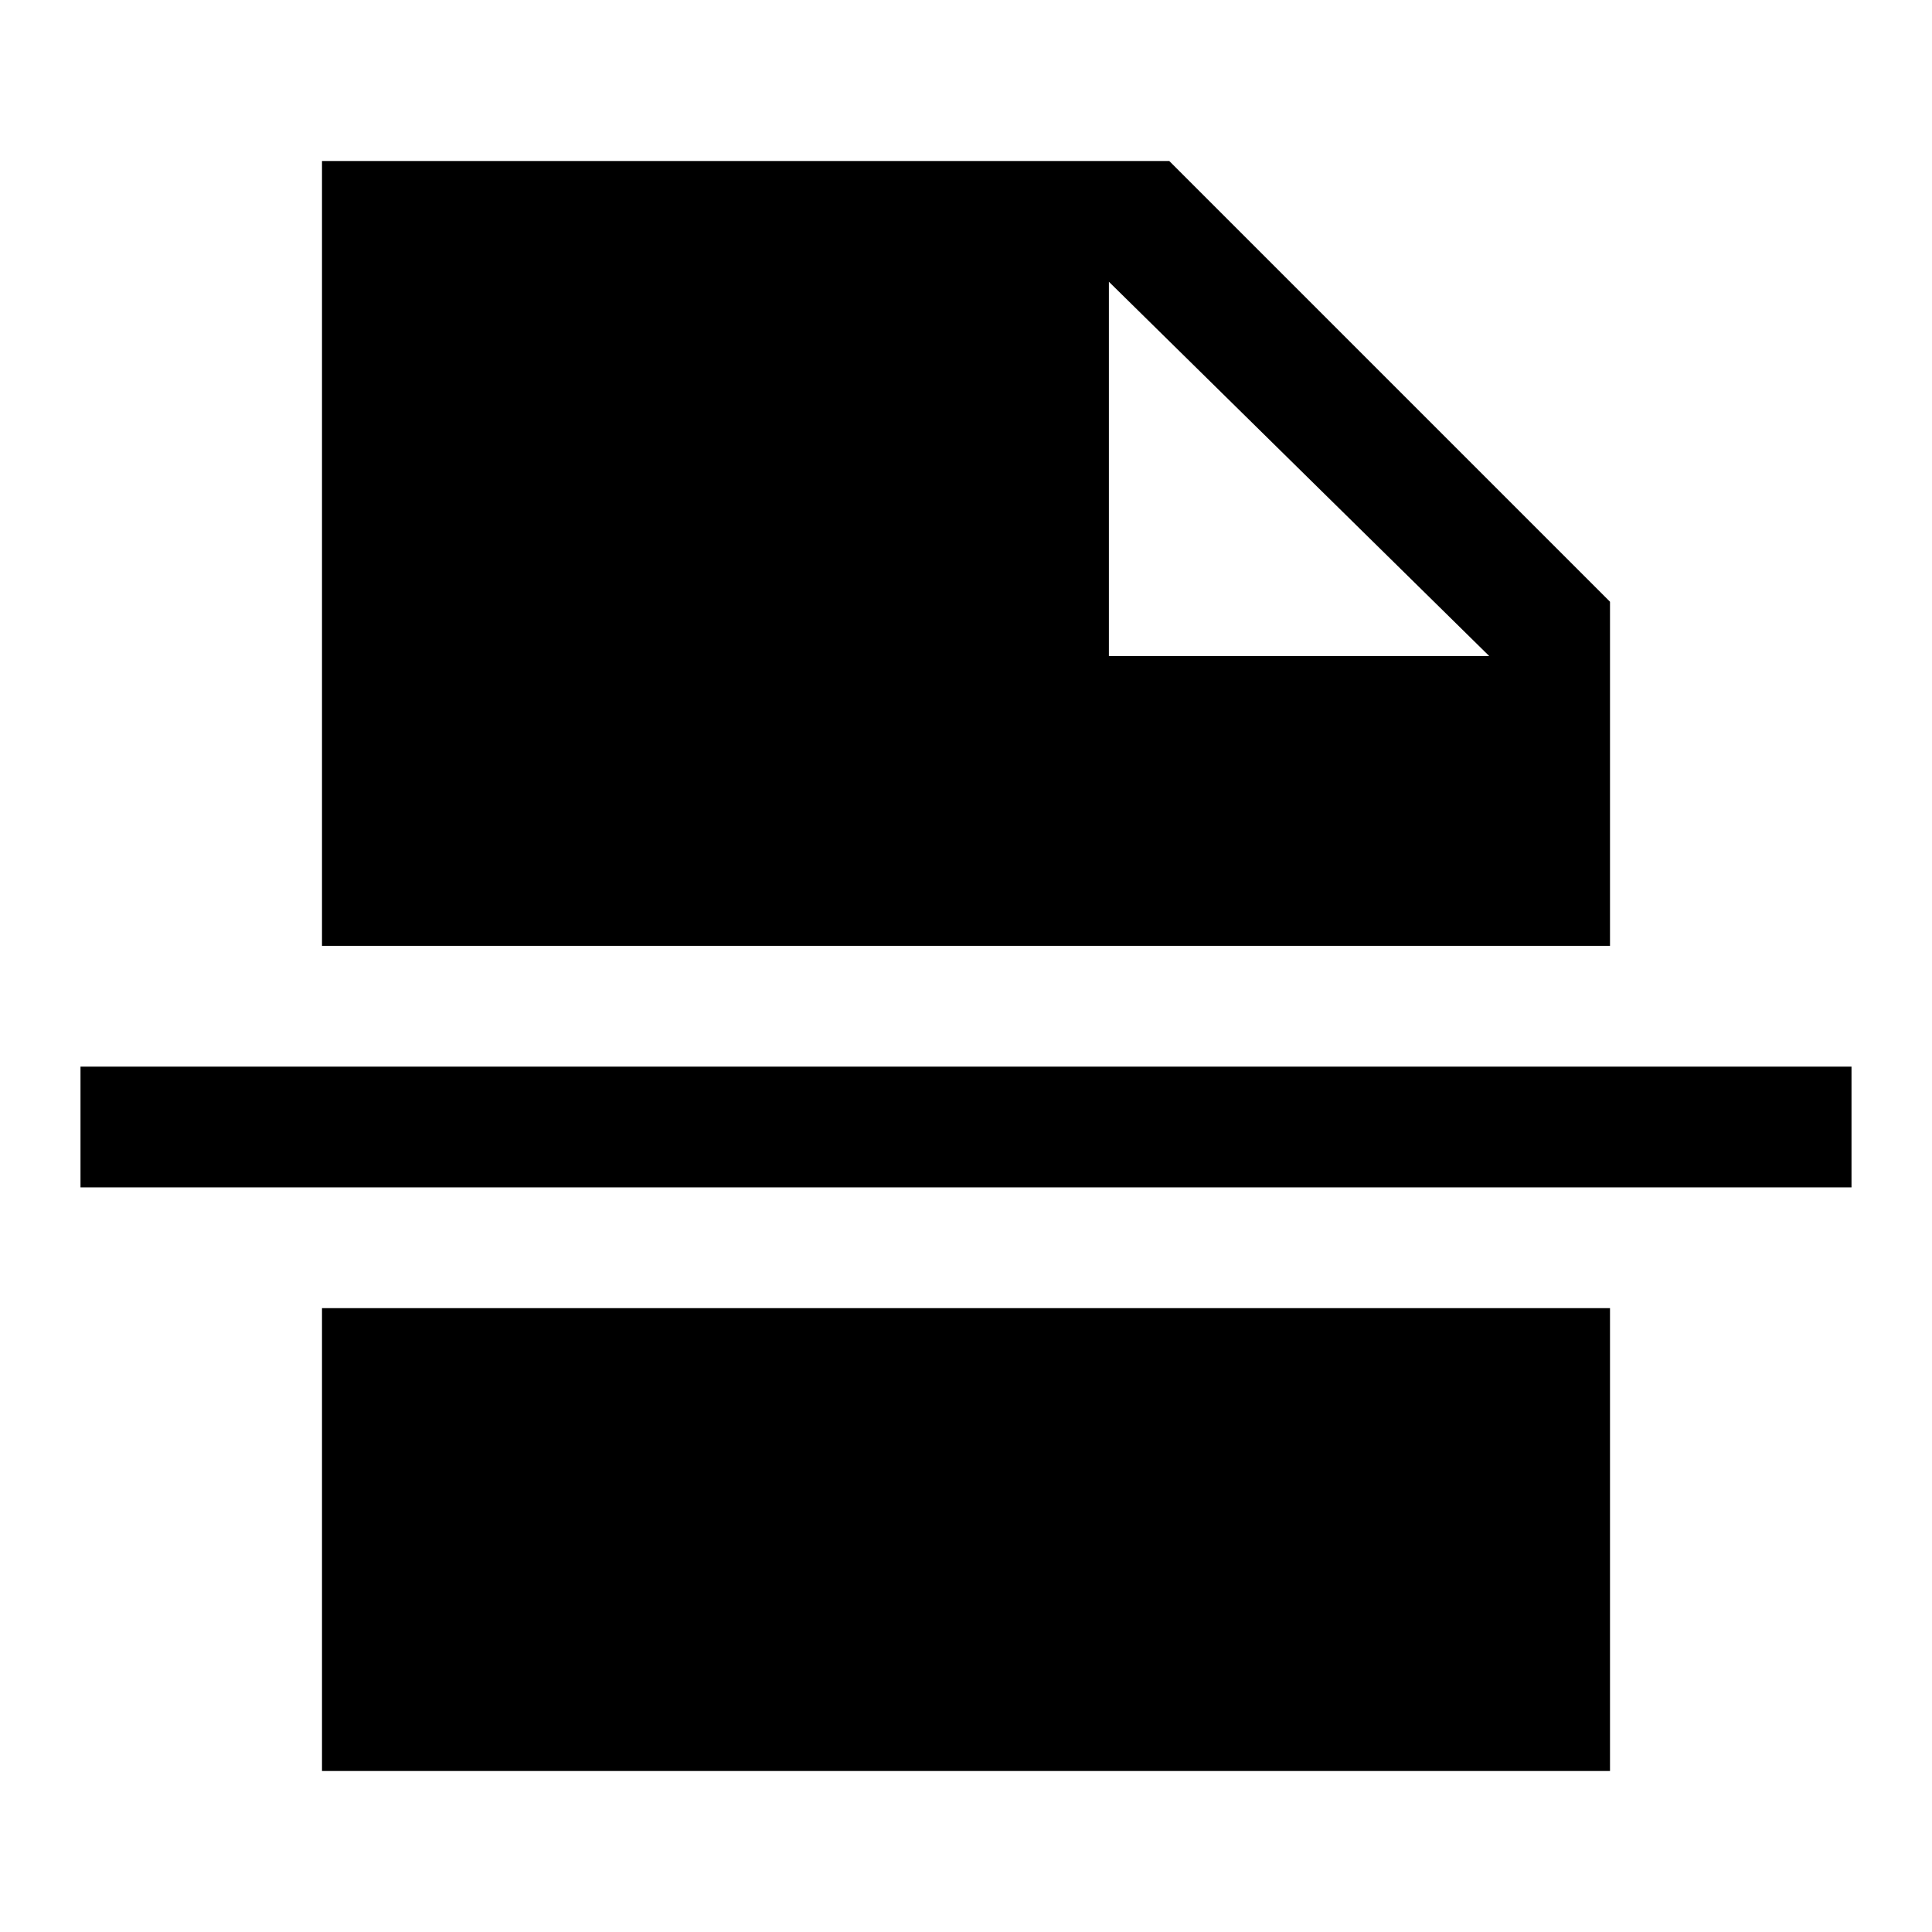
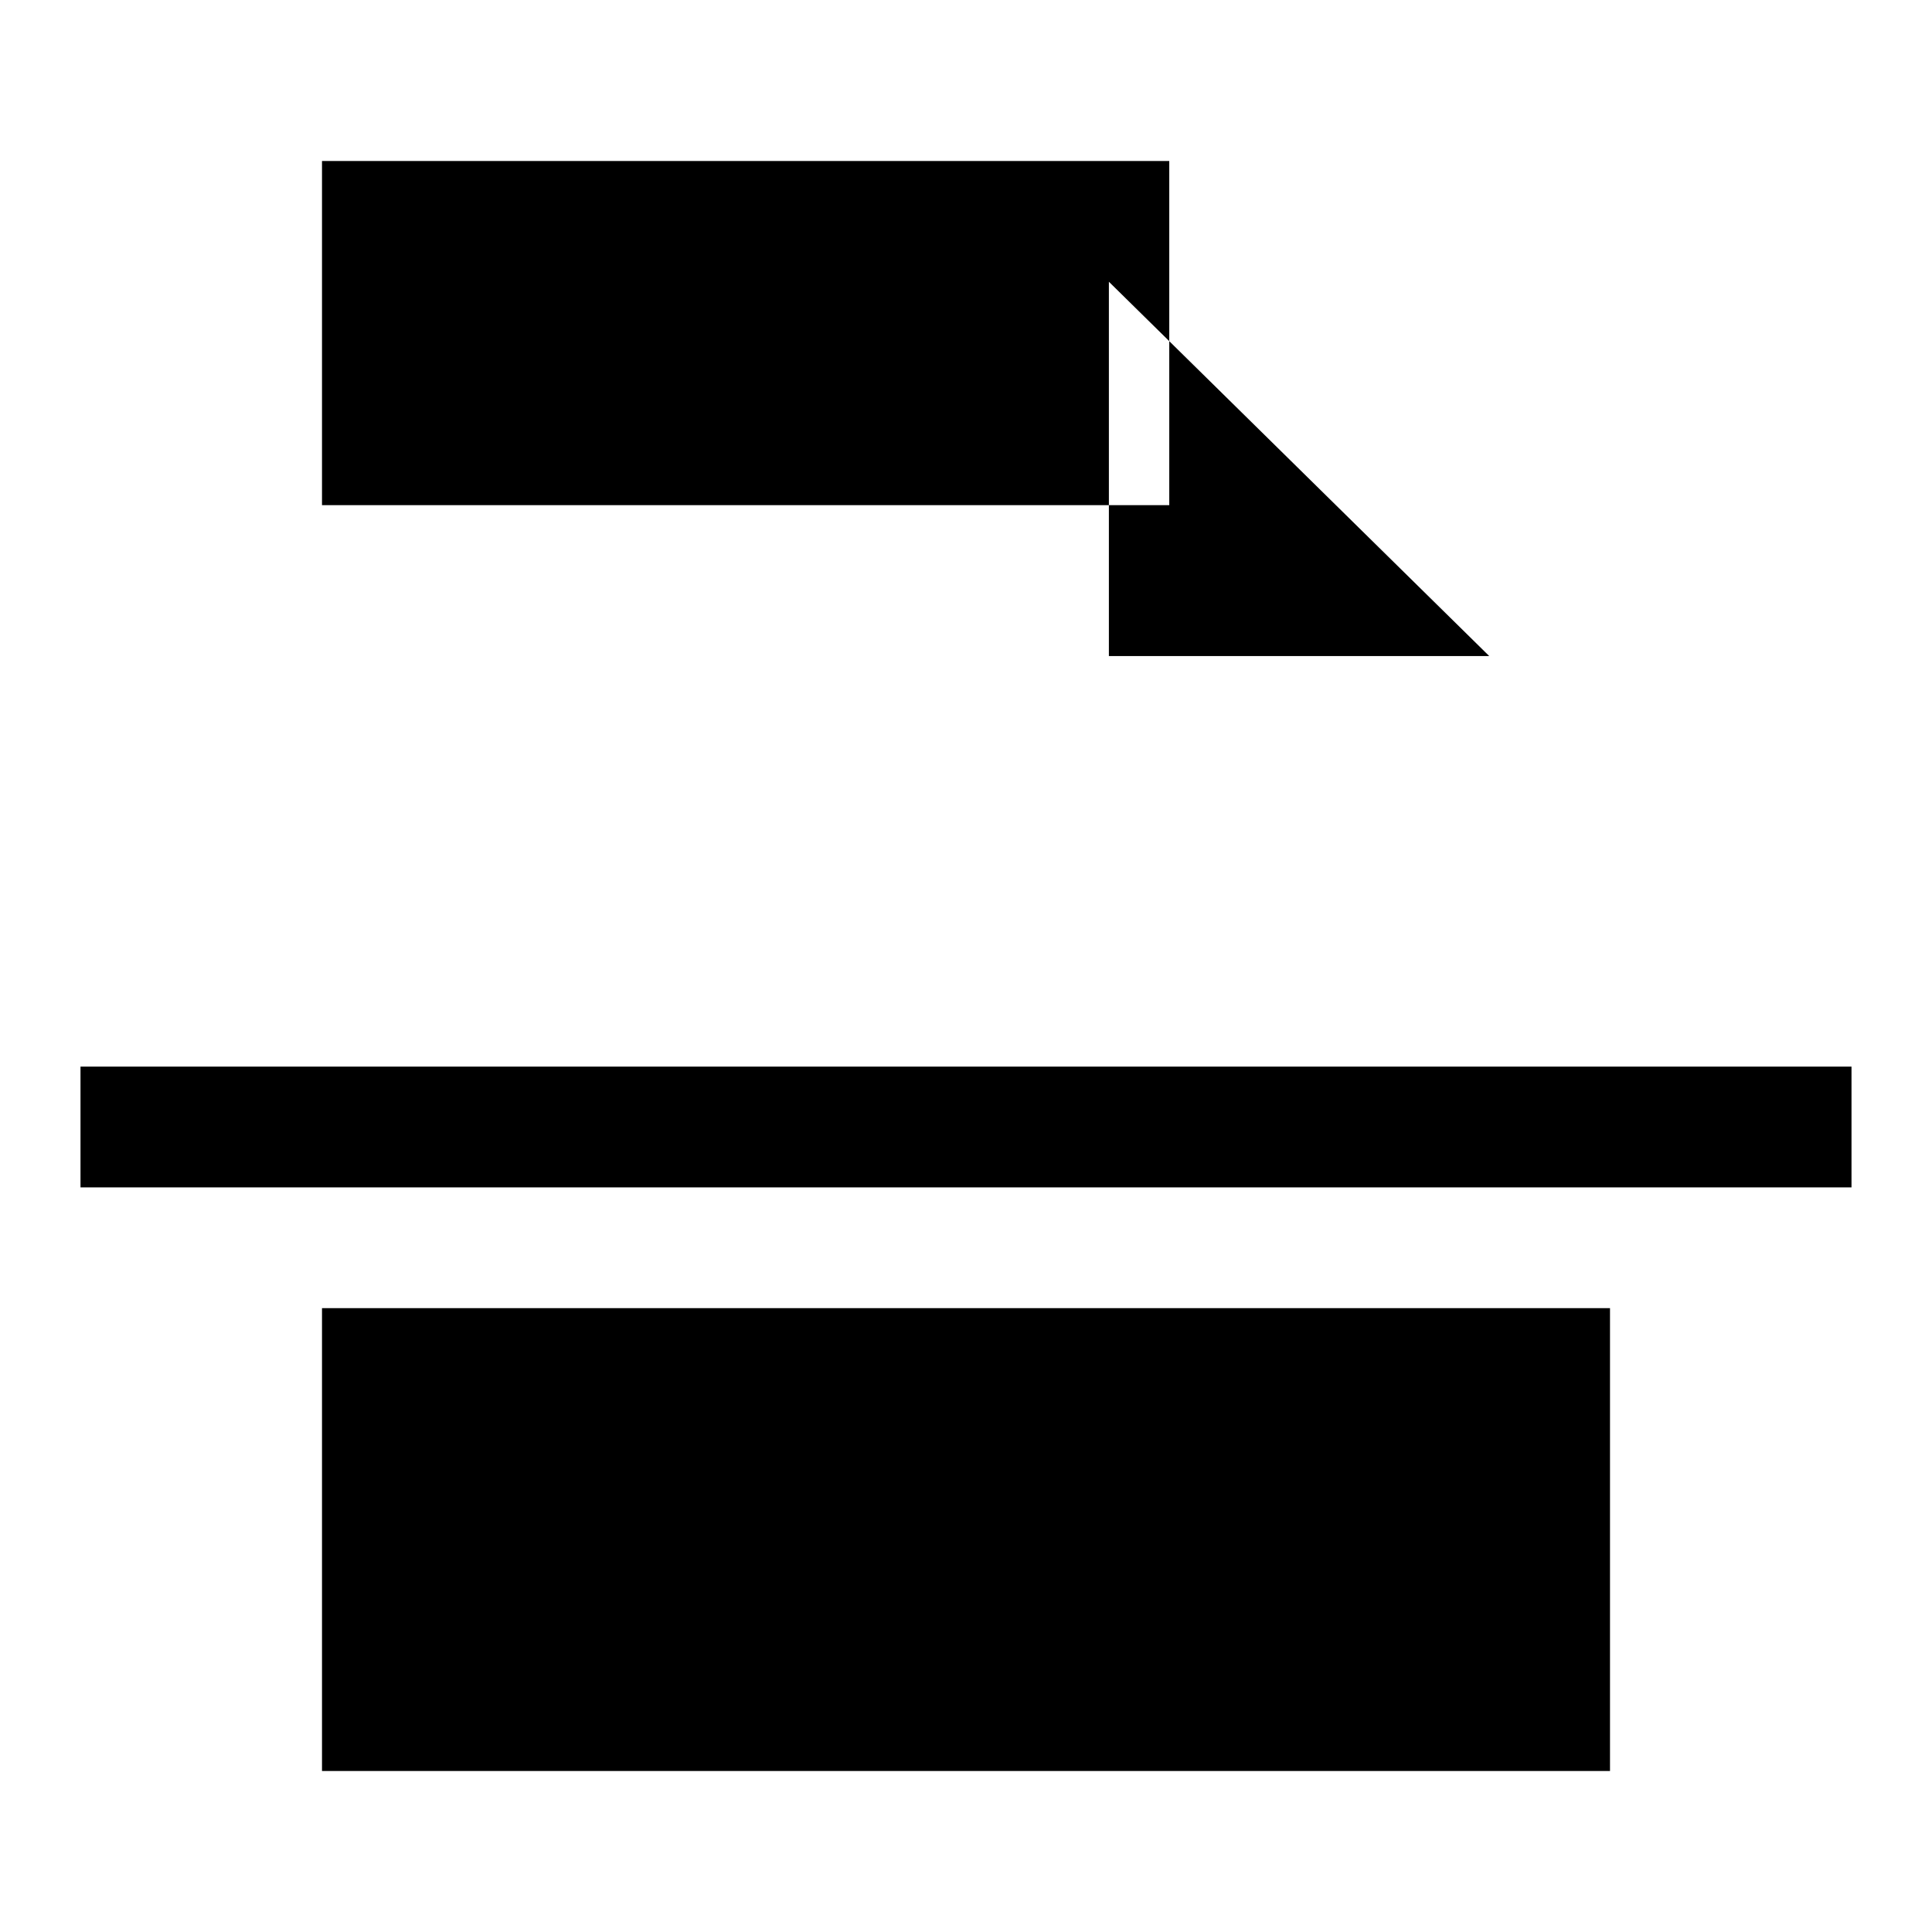
<svg xmlns="http://www.w3.org/2000/svg" width="48" height="48" viewBox="0 -960 960 960">
-   <path d="M551-634h189L551-820v186ZM160-80v-230h640v230H160ZM40-370v-60h880v60H40Zm120-120v-390h421l219 219v171H160Z" />
+   <path d="M551-634h189L551-820v186ZM160-80v-230h640v230H160ZM40-370v-60h880v60H40Zm120-120v-390h421v171H160Z" />
</svg>